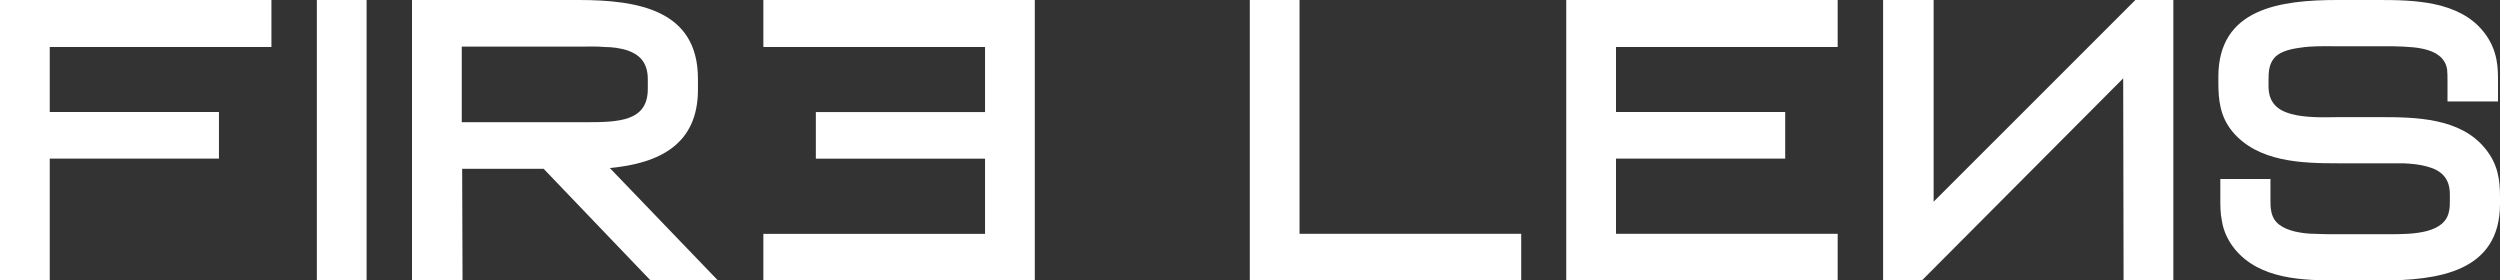
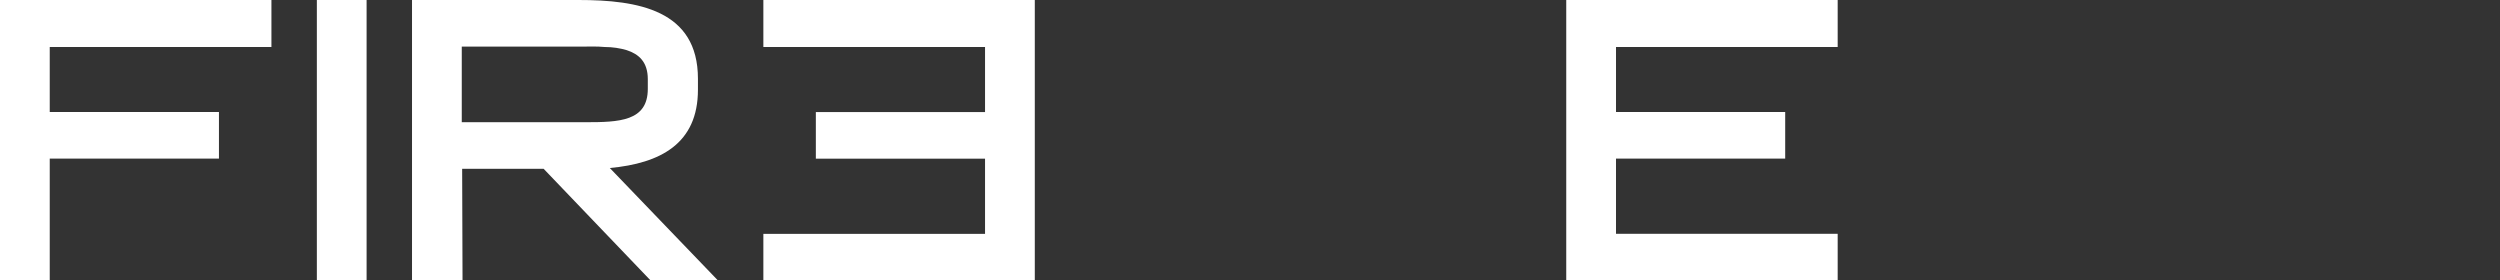
<svg xmlns="http://www.w3.org/2000/svg" id="Layer_1" version="1.1" viewBox="0 0 1172.77 131.57">
  <rect x="0" y="0" width="1172.77" height="131.57" fill="#333333" stroke="none" />
  <defs>
    <style>
      .st0 {
        fill: #fff;
      }
    </style>
  </defs>
  <g>
    <path class="st0" d="M102.71,52.55v21.86H23.33v57.14H0V0h127.33v22.05H23.33v30.5h79.37Z" />
    <path class="st0" d="M171.97,0v131.56h-23.33V0h23.33Z" />
    <path class="st0" d="M271.37,0C299.12,0,327.41,4.59,327.41,36.93v5.14c0,25.36-17.64,34.54-41.34,36.75l50.71,52.73h-31.6l-50.16-52.37h-38.22l.18,52.37h-23.7V0h78.09ZM274.68,57.33c15.62,0,29.21-.37,29.21-15.62v-4.59c0-8.08-4.23-11.76-9.92-13.6-3.12-.92-6.61-1.47-10.29-1.47-3.86-.37-7.72-.18-11.39-.18h-55.67v35.46h58.06Z" />
    <path class="st0" d="M462.09,52.55v-30.5s-103.99,0-103.99,0V0h127.33v131.56h-127.33v-21.86h103.99s0-35.28,0-35.28h-79.37v-21.86h79.37Z" />
  </g>
  <g>
-     <path class="st0" d="M586.29,131.56V0h23.33v109.69h103.99v21.86h-127.33Z" />
    <path class="st0" d="M837.45,52.55v21.86h-79.37v35.28h103.99v21.86h-127.33V0h127.33v22.05h-103.99v30.5h79.37Z" />
-     <path class="st0" d="M996.19,131.56l-.18-94.81-94.44,94.81h-18.19V0h23.7v94.62S1001.71,0,1001.71,0h17.82v131.56h-23.33Z" />
-     <path class="st0" d="M1097.24,131.56c-16.72,0-37.11-.37-48.87-14.7-3.12-3.86-5.33-8.45-6.06-13.23-.74-3.49-.74-7.17-.74-10.84v-8.82h23.52v10.11c0,1.65,0,3.31.37,4.96.92,5.51,5.14,8.08,11.02,9.55,3.12.73,6.43,1.1,9.55,1.1,3.31.18,6.43.18,9.19.18h25.36c5.51,0,12.13,0,17.82-1.47,5.51-1.47,9.55-4.23,10.47-9.37.37-1.65.37-3.12.37-4.78v-3.12c0-7.9-4.41-11.39-10.84-13.05-3.31-.92-6.98-1.29-10.84-1.47h-30.87c-16.72,0-37.48-.55-49.43-14.88-5.88-7.17-6.61-14.88-6.61-23.15v-2.57C1040.65,3.86,1069.68,0,1096.69,0h18.92C1132.15,0,1153.47.37,1165.04,14.88c3.12,3.86,5.14,8.27,6.06,13.05.74,3.68.74,7.35.74,11.21v8.45h-23.7v-9.74c0-1.84,0-3.68-.18-5.33-.92-5.51-5.33-8.27-11.02-9.55-3.12-.74-6.25-.92-9.37-1.1-3.31-.18-6.43-.18-9.19-.18h-24.25c-4.04,0-9.92-.18-15.43.74-5.7.73-10.11,2.39-12.13,5.14-2.21,2.94-2.39,6.25-2.39,10.29v2.57c0,8.08,4.59,11.39,10.66,13.05,3.31.92,7.17,1.29,11.02,1.47,3.86.18,7.72,0,11.39,0h19.48c16.54,0,37.48.37,49.06,14.7,6.06,7.35,6.98,14.7,6.98,22.97v2.94c0,32.15-29.21,36.01-56.04,36.01h-19.48Z" />
  </g>
</svg>